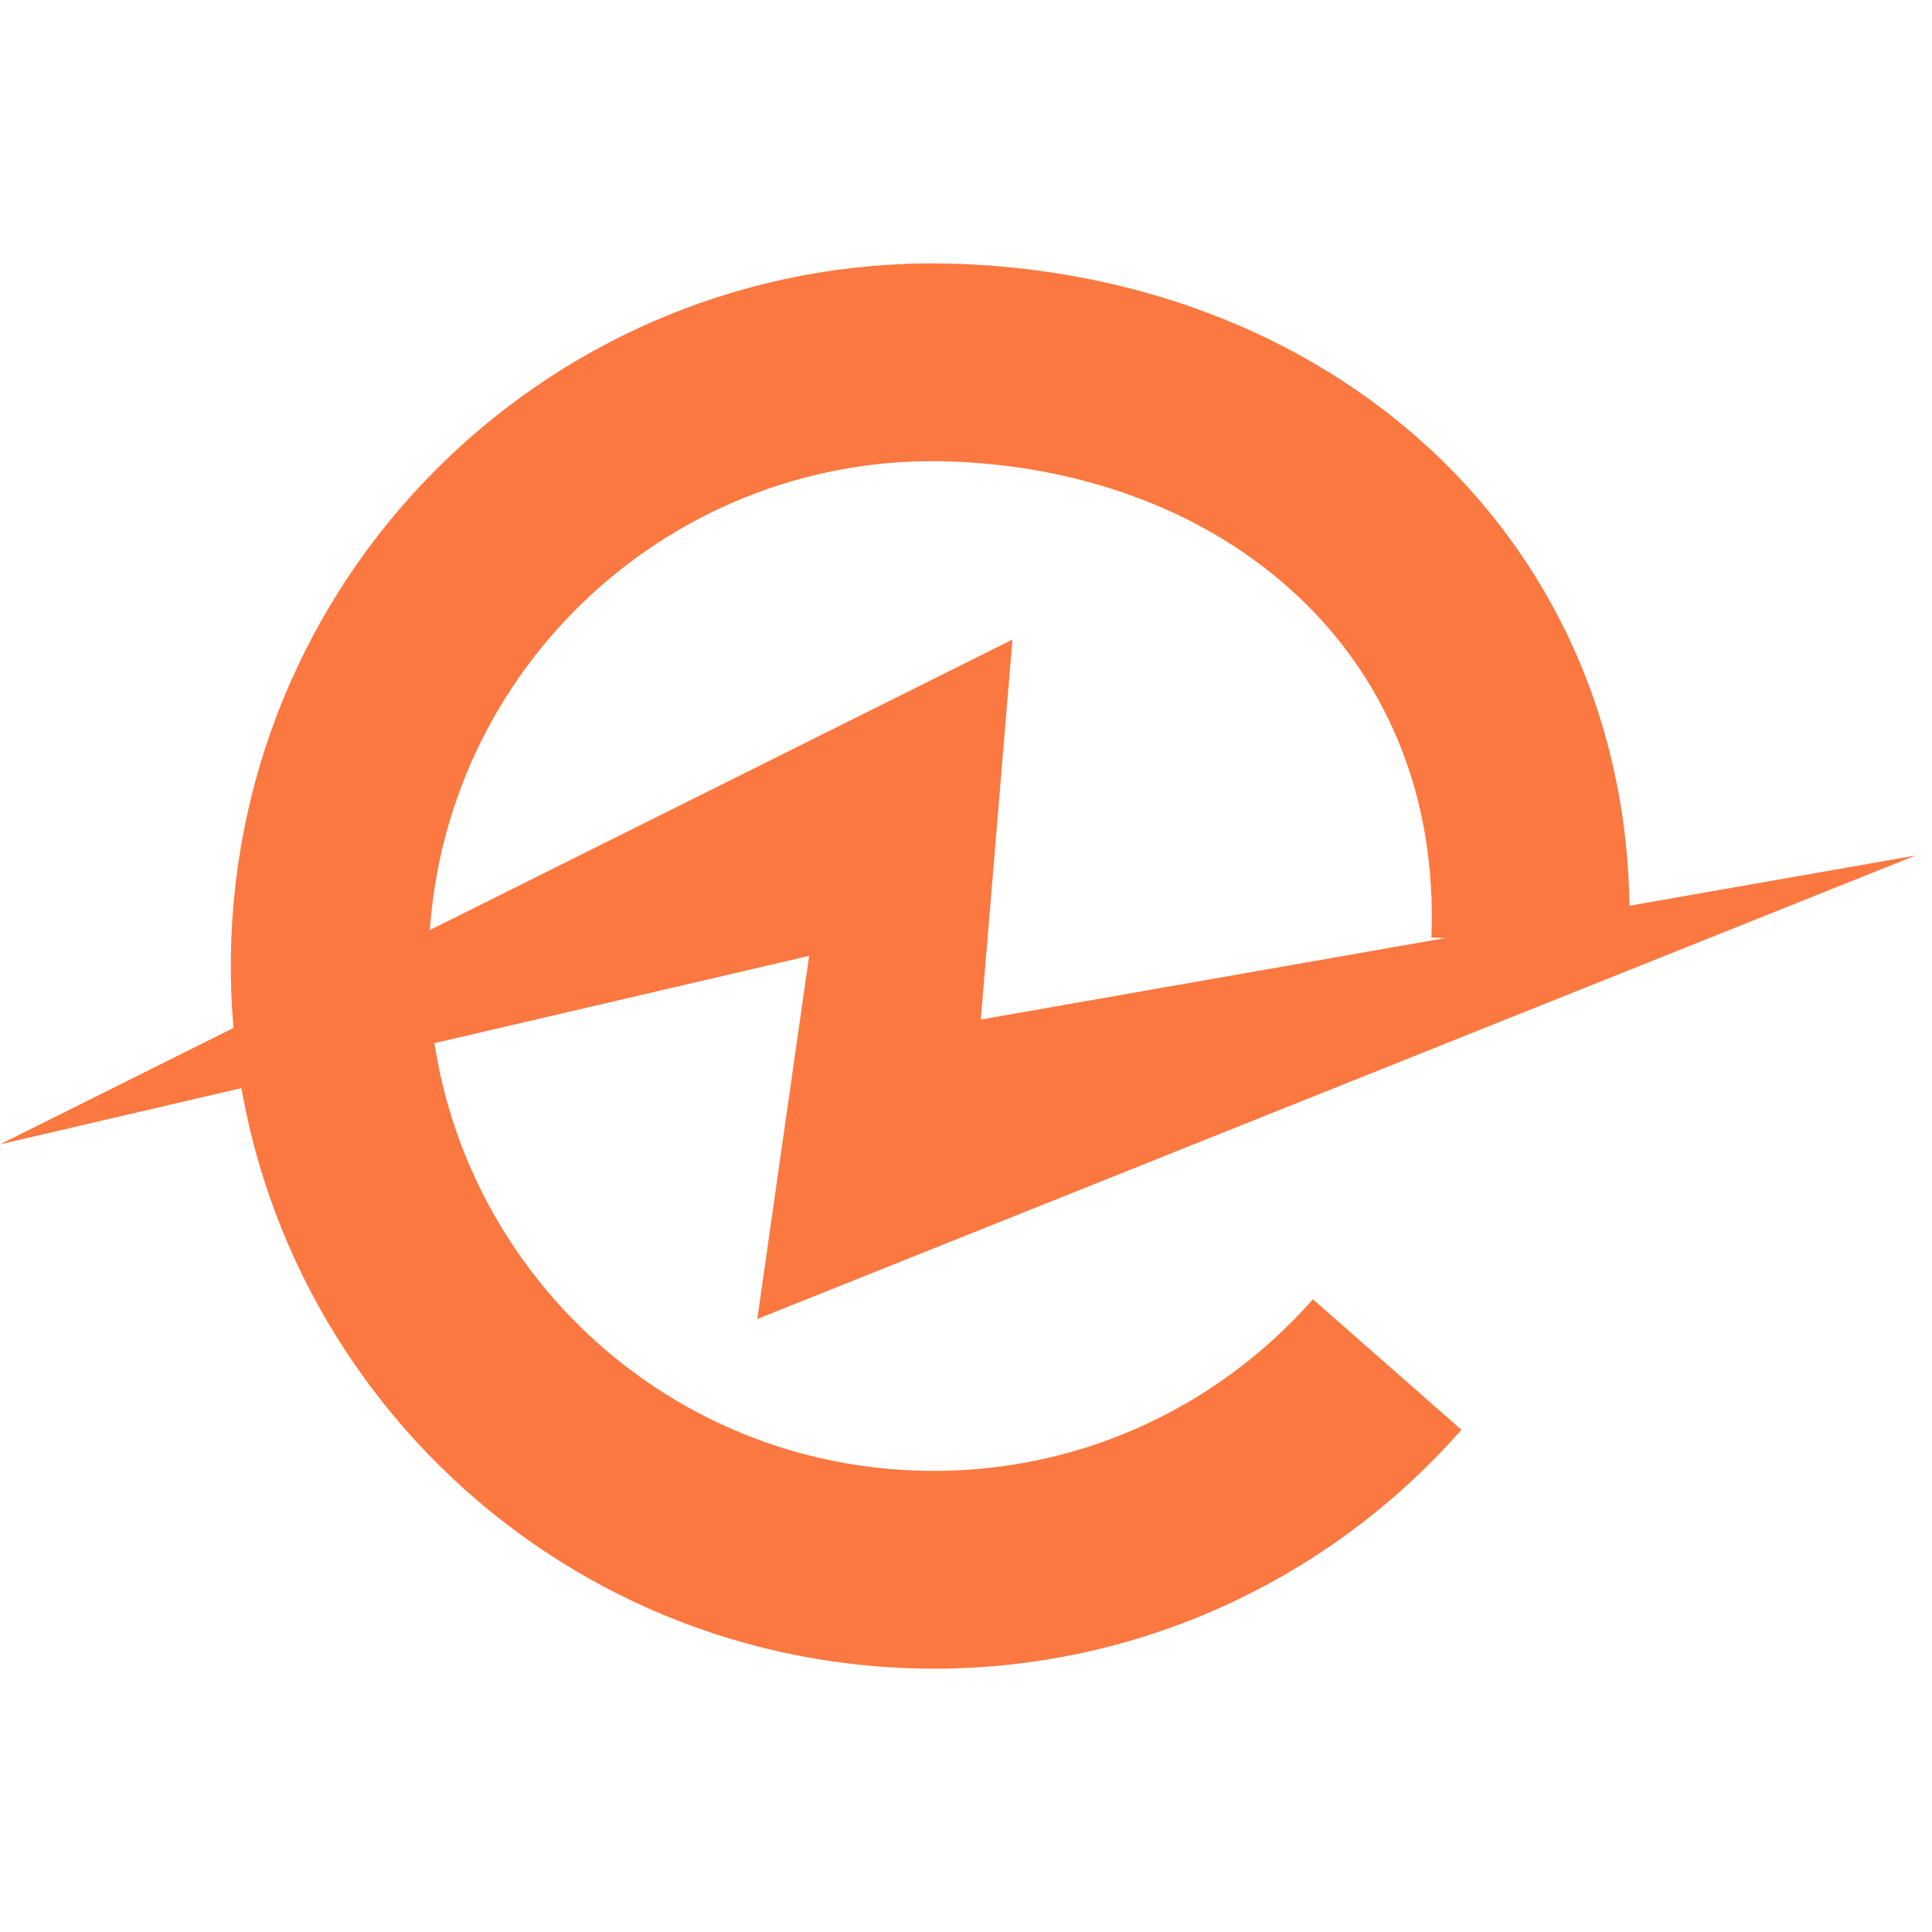
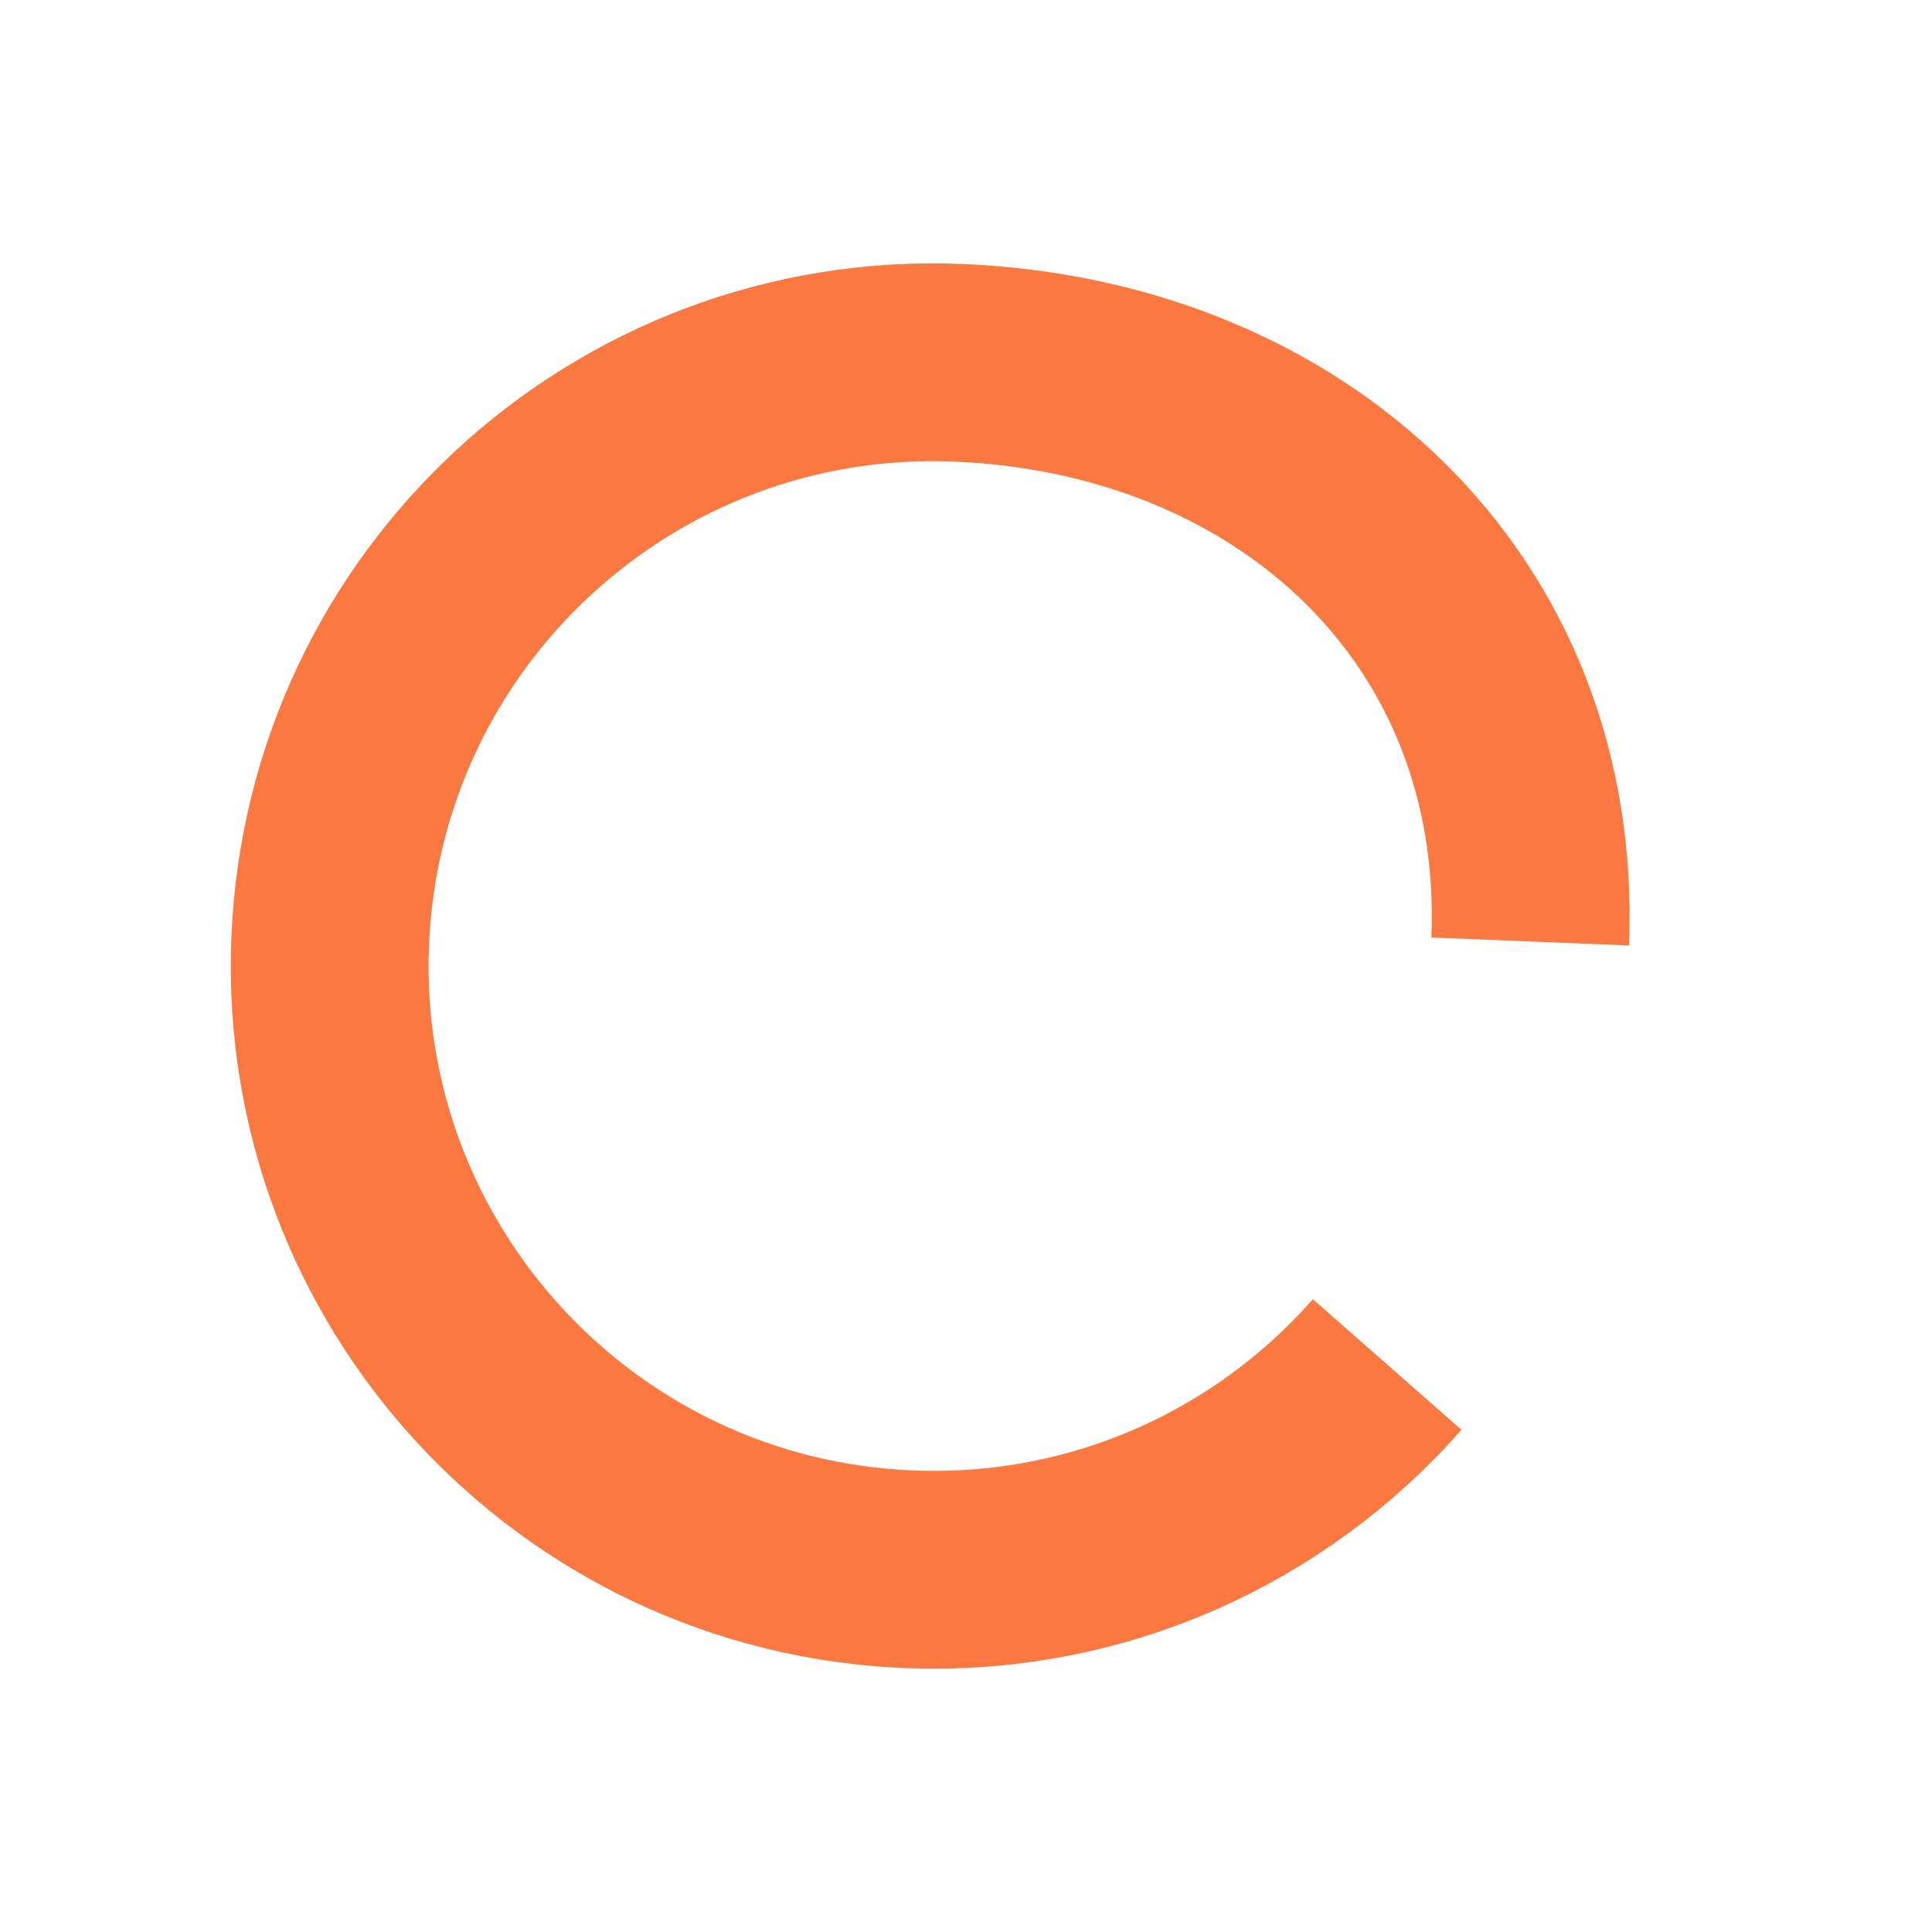
<svg xmlns="http://www.w3.org/2000/svg" fill="none" viewBox="0 0 32 32" height="32" width="32">
  <path stroke-miterlimit="10" stroke-width="3.276" stroke="#FB7840" d="M22.976 22.601C21.053 24.789 18.193 26.119 15.058 25.992C9.538 25.769 5.246 21.114 5.469 15.594C5.692 10.074 10.347 5.782 15.867 6.009C21.387 6.235 25.567 10.074 25.345 15.594" />
-   <path fill="#FB7840" d="M0 18.954L16.769 10.594L16.245 16.887L31.724 14.171L12.543 21.847L13.402 15.832L0 18.954Z" />
</svg>